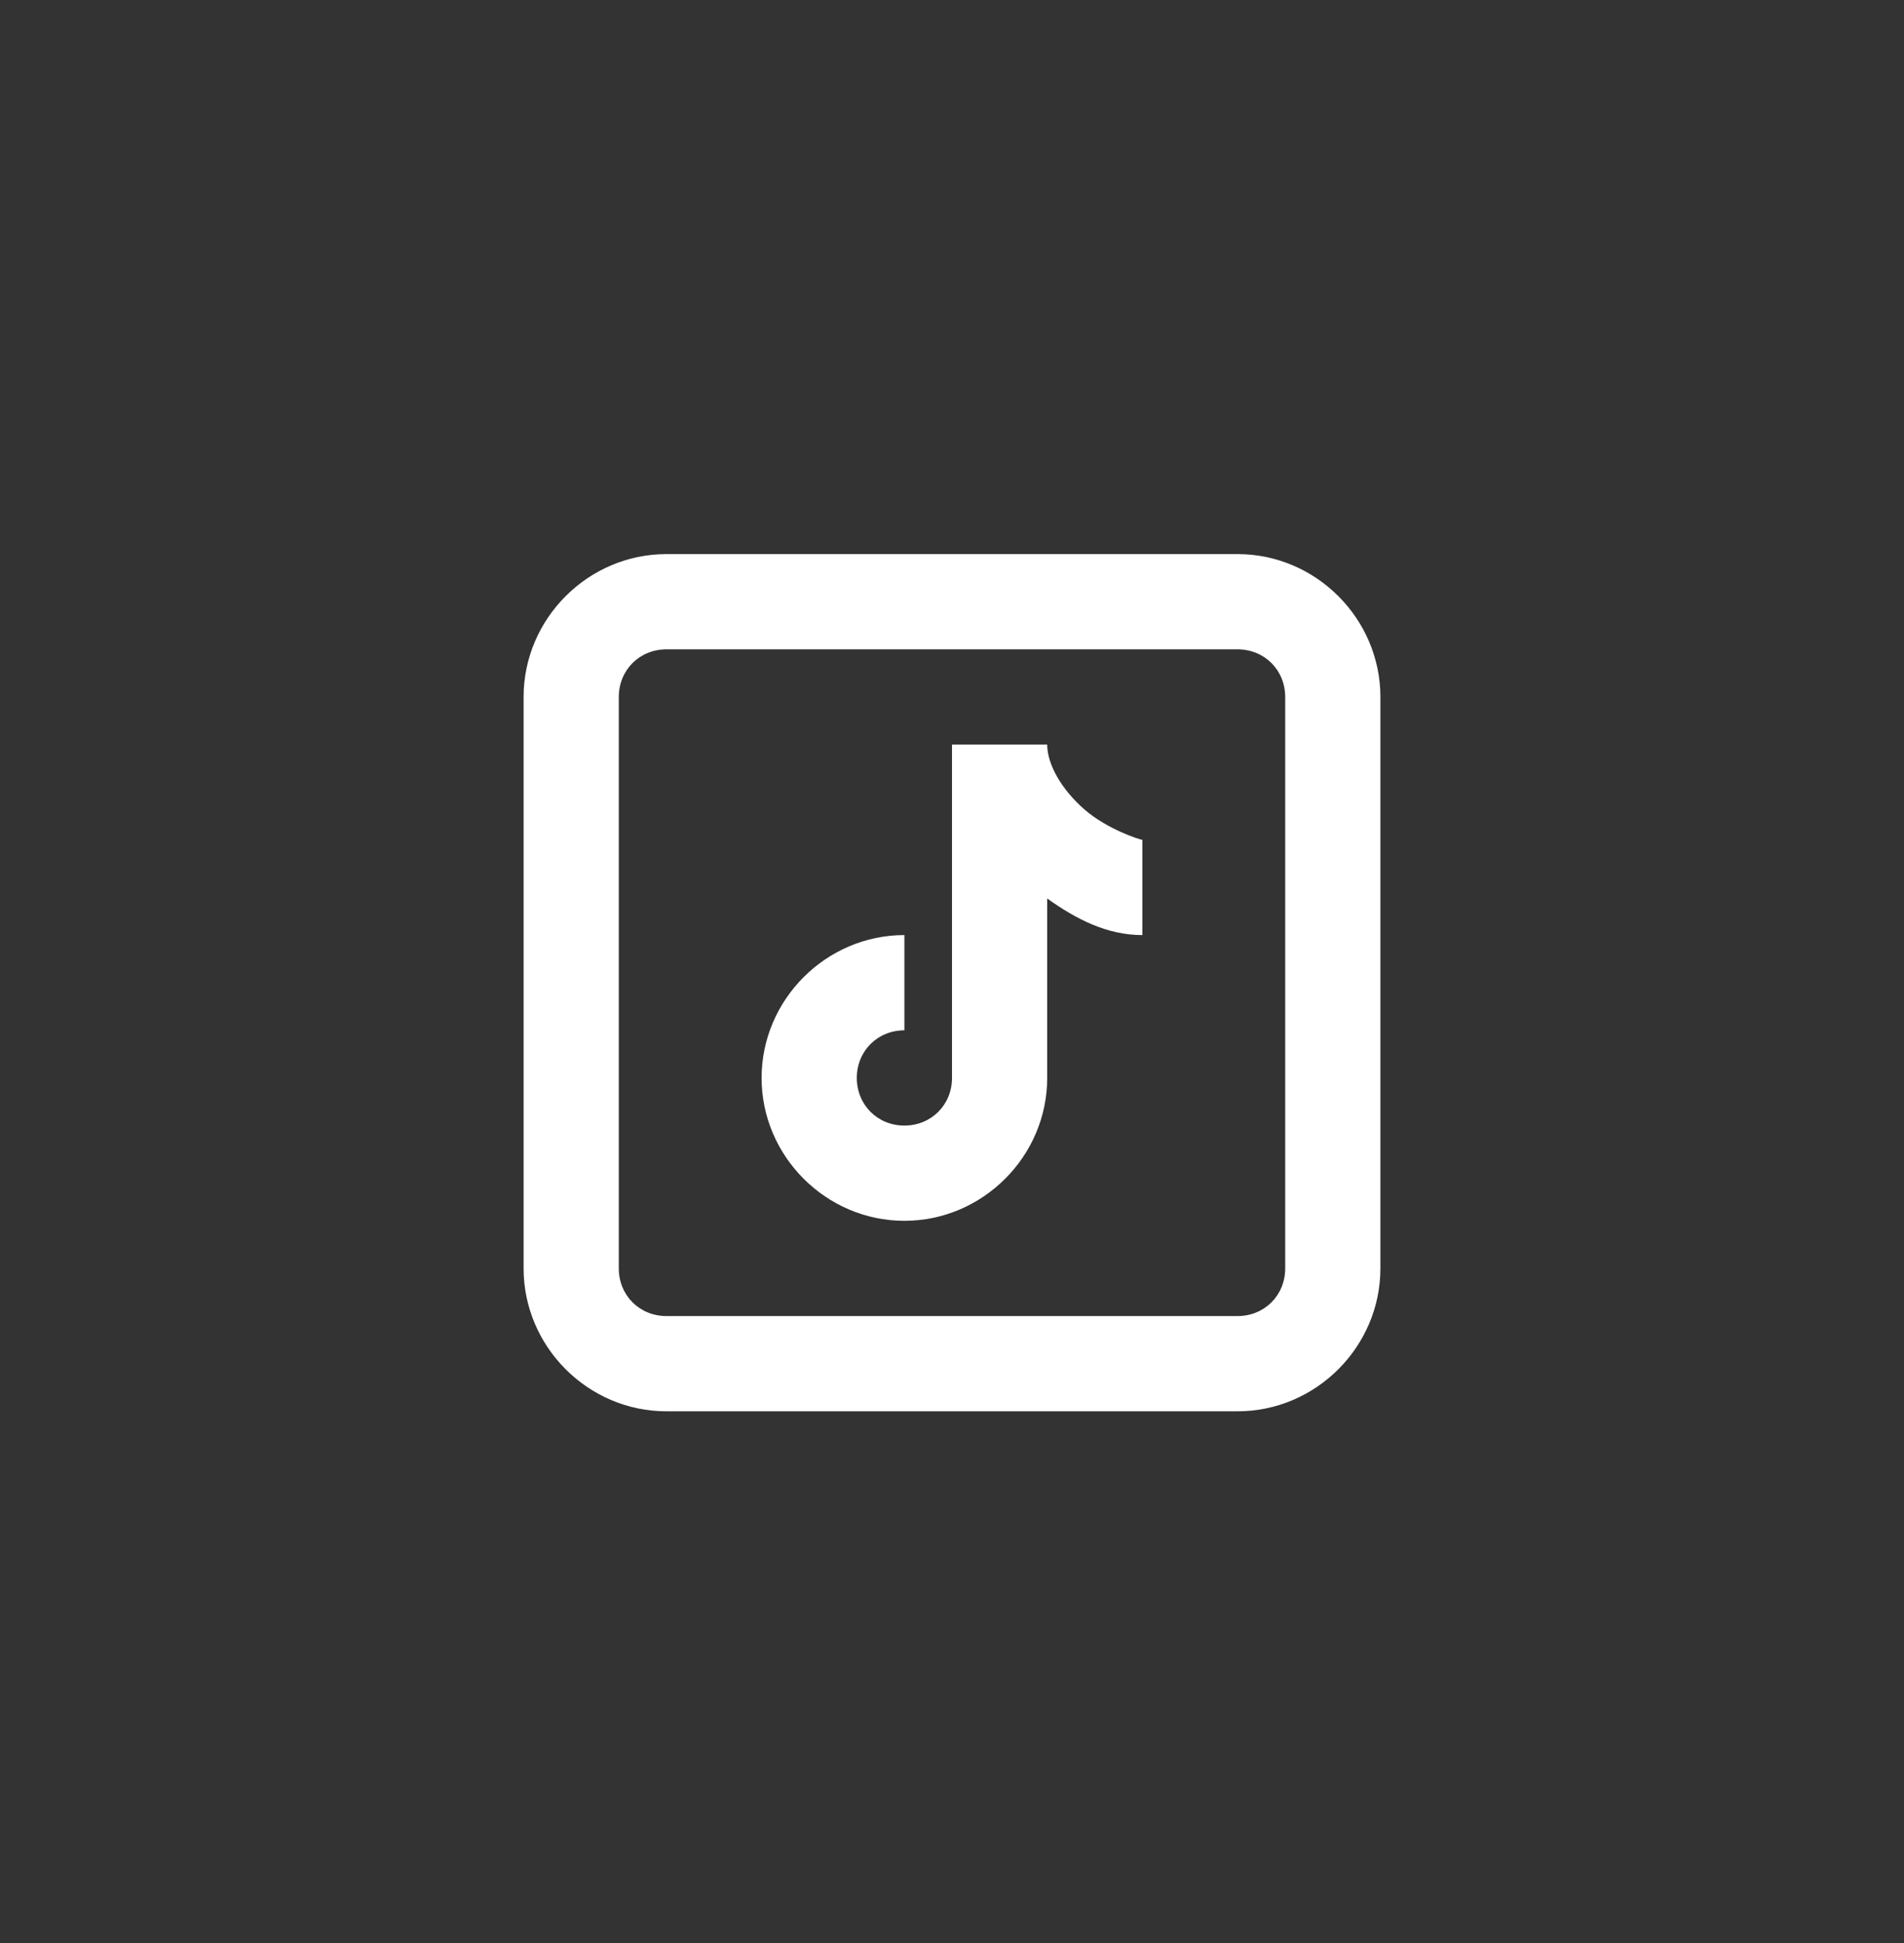
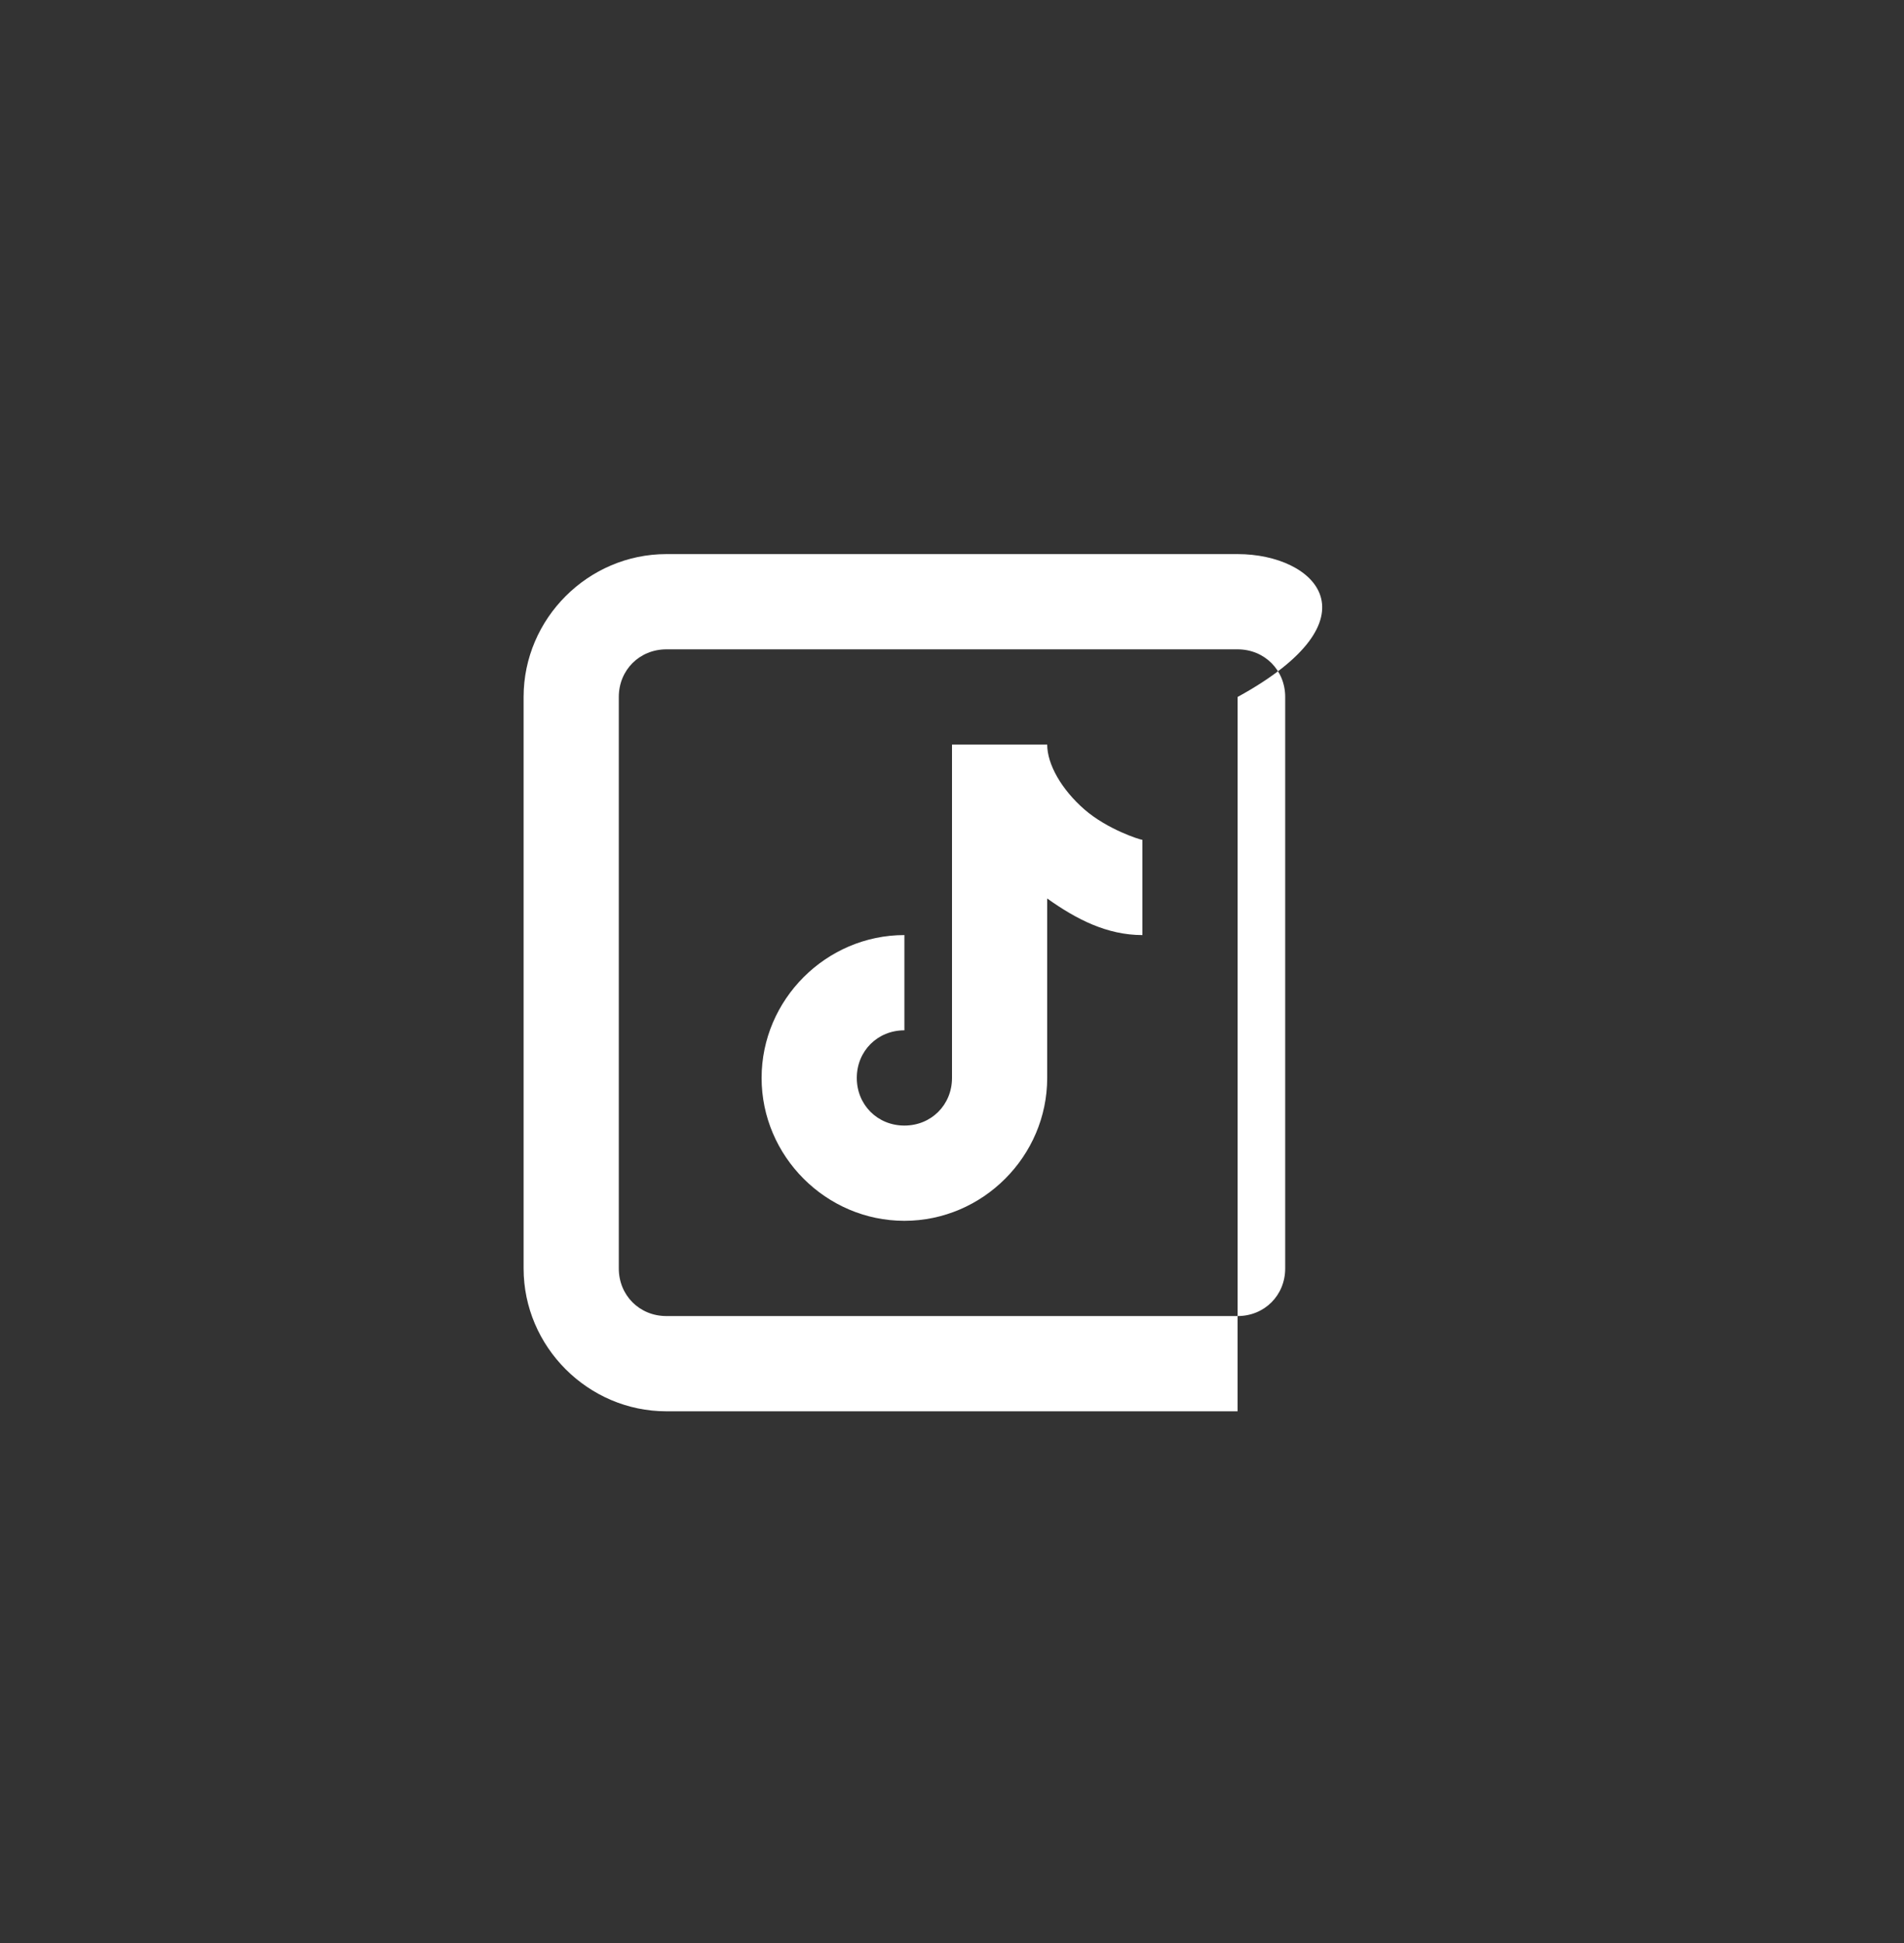
<svg xmlns="http://www.w3.org/2000/svg" width="50" height="51" viewBox="0 0 50 51" fill="none">
  <rect x="0" y="0" width="50" height="51" fill="#333333" stroke="none" />
-   <path d="M17.5 14.544C15.444 14.544 13.75 16.238 13.75 18.294V33.294C13.75 35.35 15.444 37.044 17.5 37.044H32.5C34.556 37.044 36.25 35.35 36.25 33.294V18.294C36.25 16.238 34.556 14.544 32.5 14.544H17.5ZM17.5 17.044H32.5C33.206 17.044 33.75 17.588 33.75 18.294V33.294C33.75 34 33.206 34.544 32.5 34.544H17.5C16.794 34.544 16.25 34 16.25 33.294V18.294C16.25 17.588 16.794 17.044 17.5 17.044ZM25 19.544V28.294C25 29 24.456 29.544 23.75 29.544C23.044 29.544 22.5 29 22.5 28.294C22.5 27.588 23.044 27.044 23.75 27.044V24.544C21.694 24.544 20 26.238 20 28.294C20 30.35 21.694 32.044 23.75 32.044C25.806 32.044 27.5 30.35 27.5 28.294V23.584C28.27 24.133 29.074 24.544 30 24.544V22.044C29.941 22.044 29.078 21.77 28.477 21.246C27.875 20.721 27.5 20.063 27.5 19.544H25Z" fill="white" />
+   <path d="M17.5 14.544C15.444 14.544 13.75 16.238 13.75 18.294V33.294C13.75 35.35 15.444 37.044 17.5 37.044H32.5V18.294C36.25 16.238 34.556 14.544 32.5 14.544H17.5ZM17.5 17.044H32.5C33.206 17.044 33.75 17.588 33.75 18.294V33.294C33.75 34 33.206 34.544 32.5 34.544H17.5C16.794 34.544 16.25 34 16.25 33.294V18.294C16.25 17.588 16.794 17.044 17.5 17.044ZM25 19.544V28.294C25 29 24.456 29.544 23.75 29.544C23.044 29.544 22.5 29 22.5 28.294C22.5 27.588 23.044 27.044 23.75 27.044V24.544C21.694 24.544 20 26.238 20 28.294C20 30.35 21.694 32.044 23.75 32.044C25.806 32.044 27.5 30.35 27.5 28.294V23.584C28.27 24.133 29.074 24.544 30 24.544V22.044C29.941 22.044 29.078 21.77 28.477 21.246C27.875 20.721 27.5 20.063 27.5 19.544H25Z" fill="white" />
</svg>